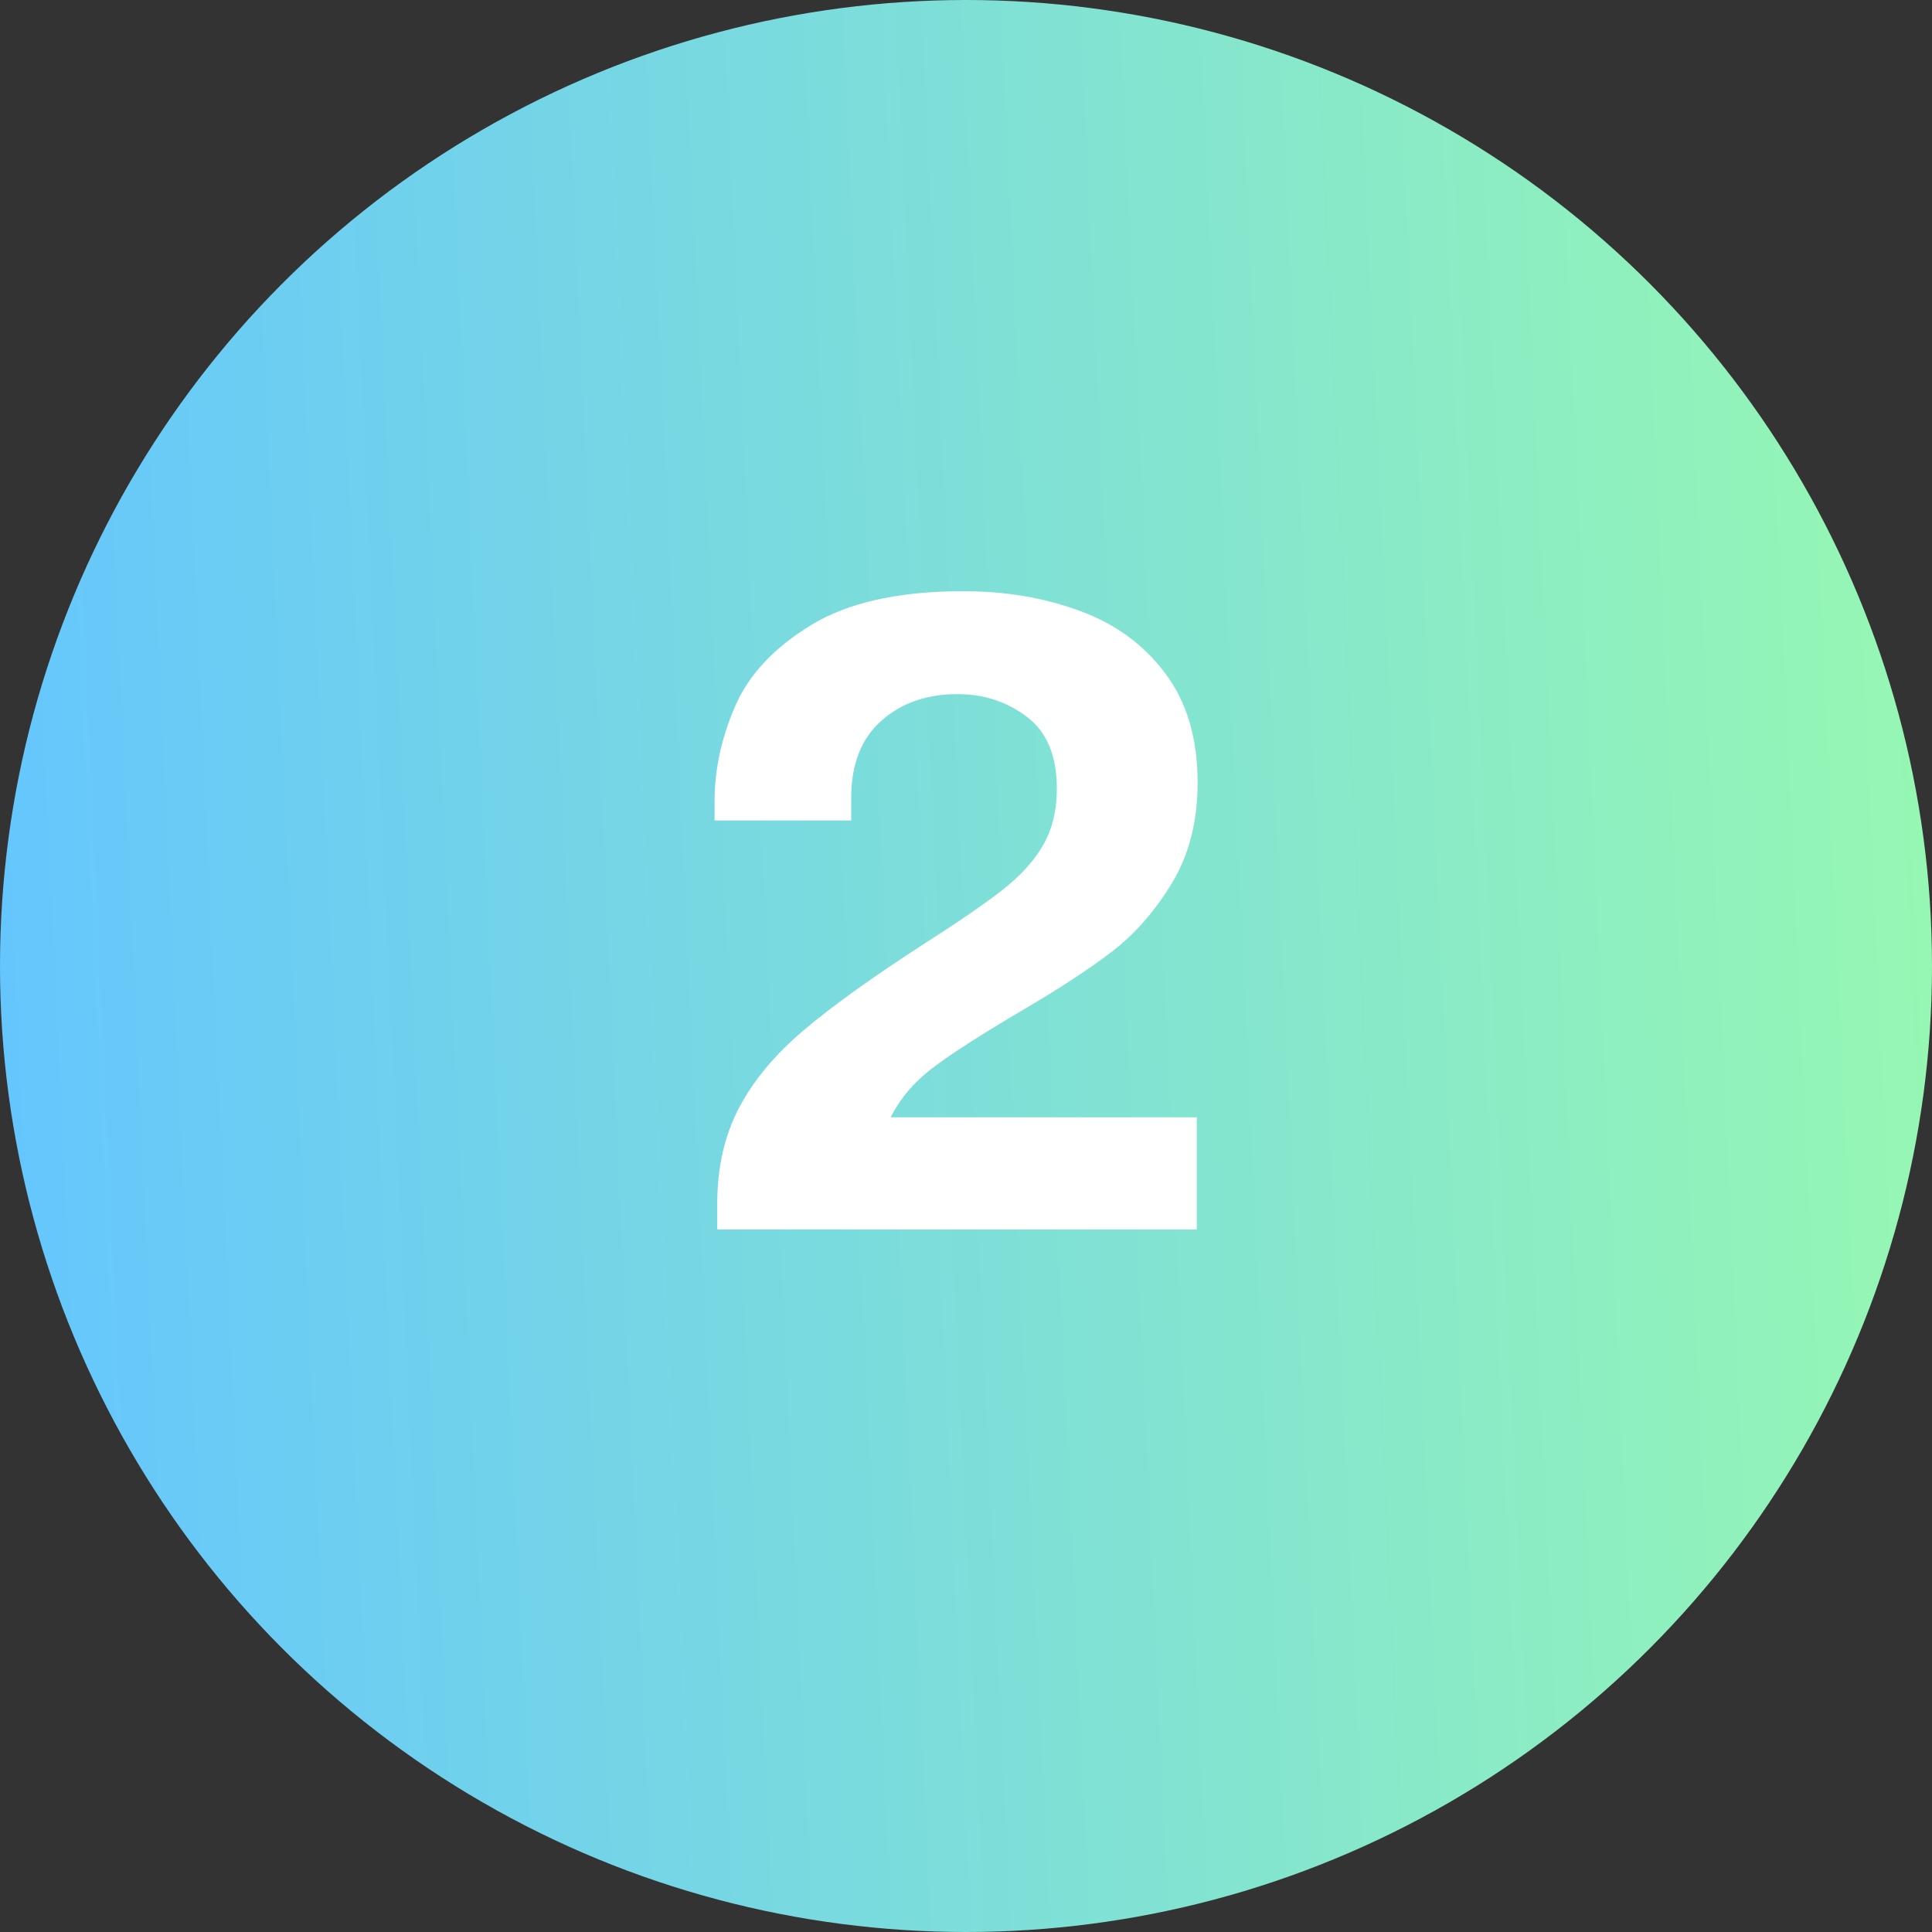
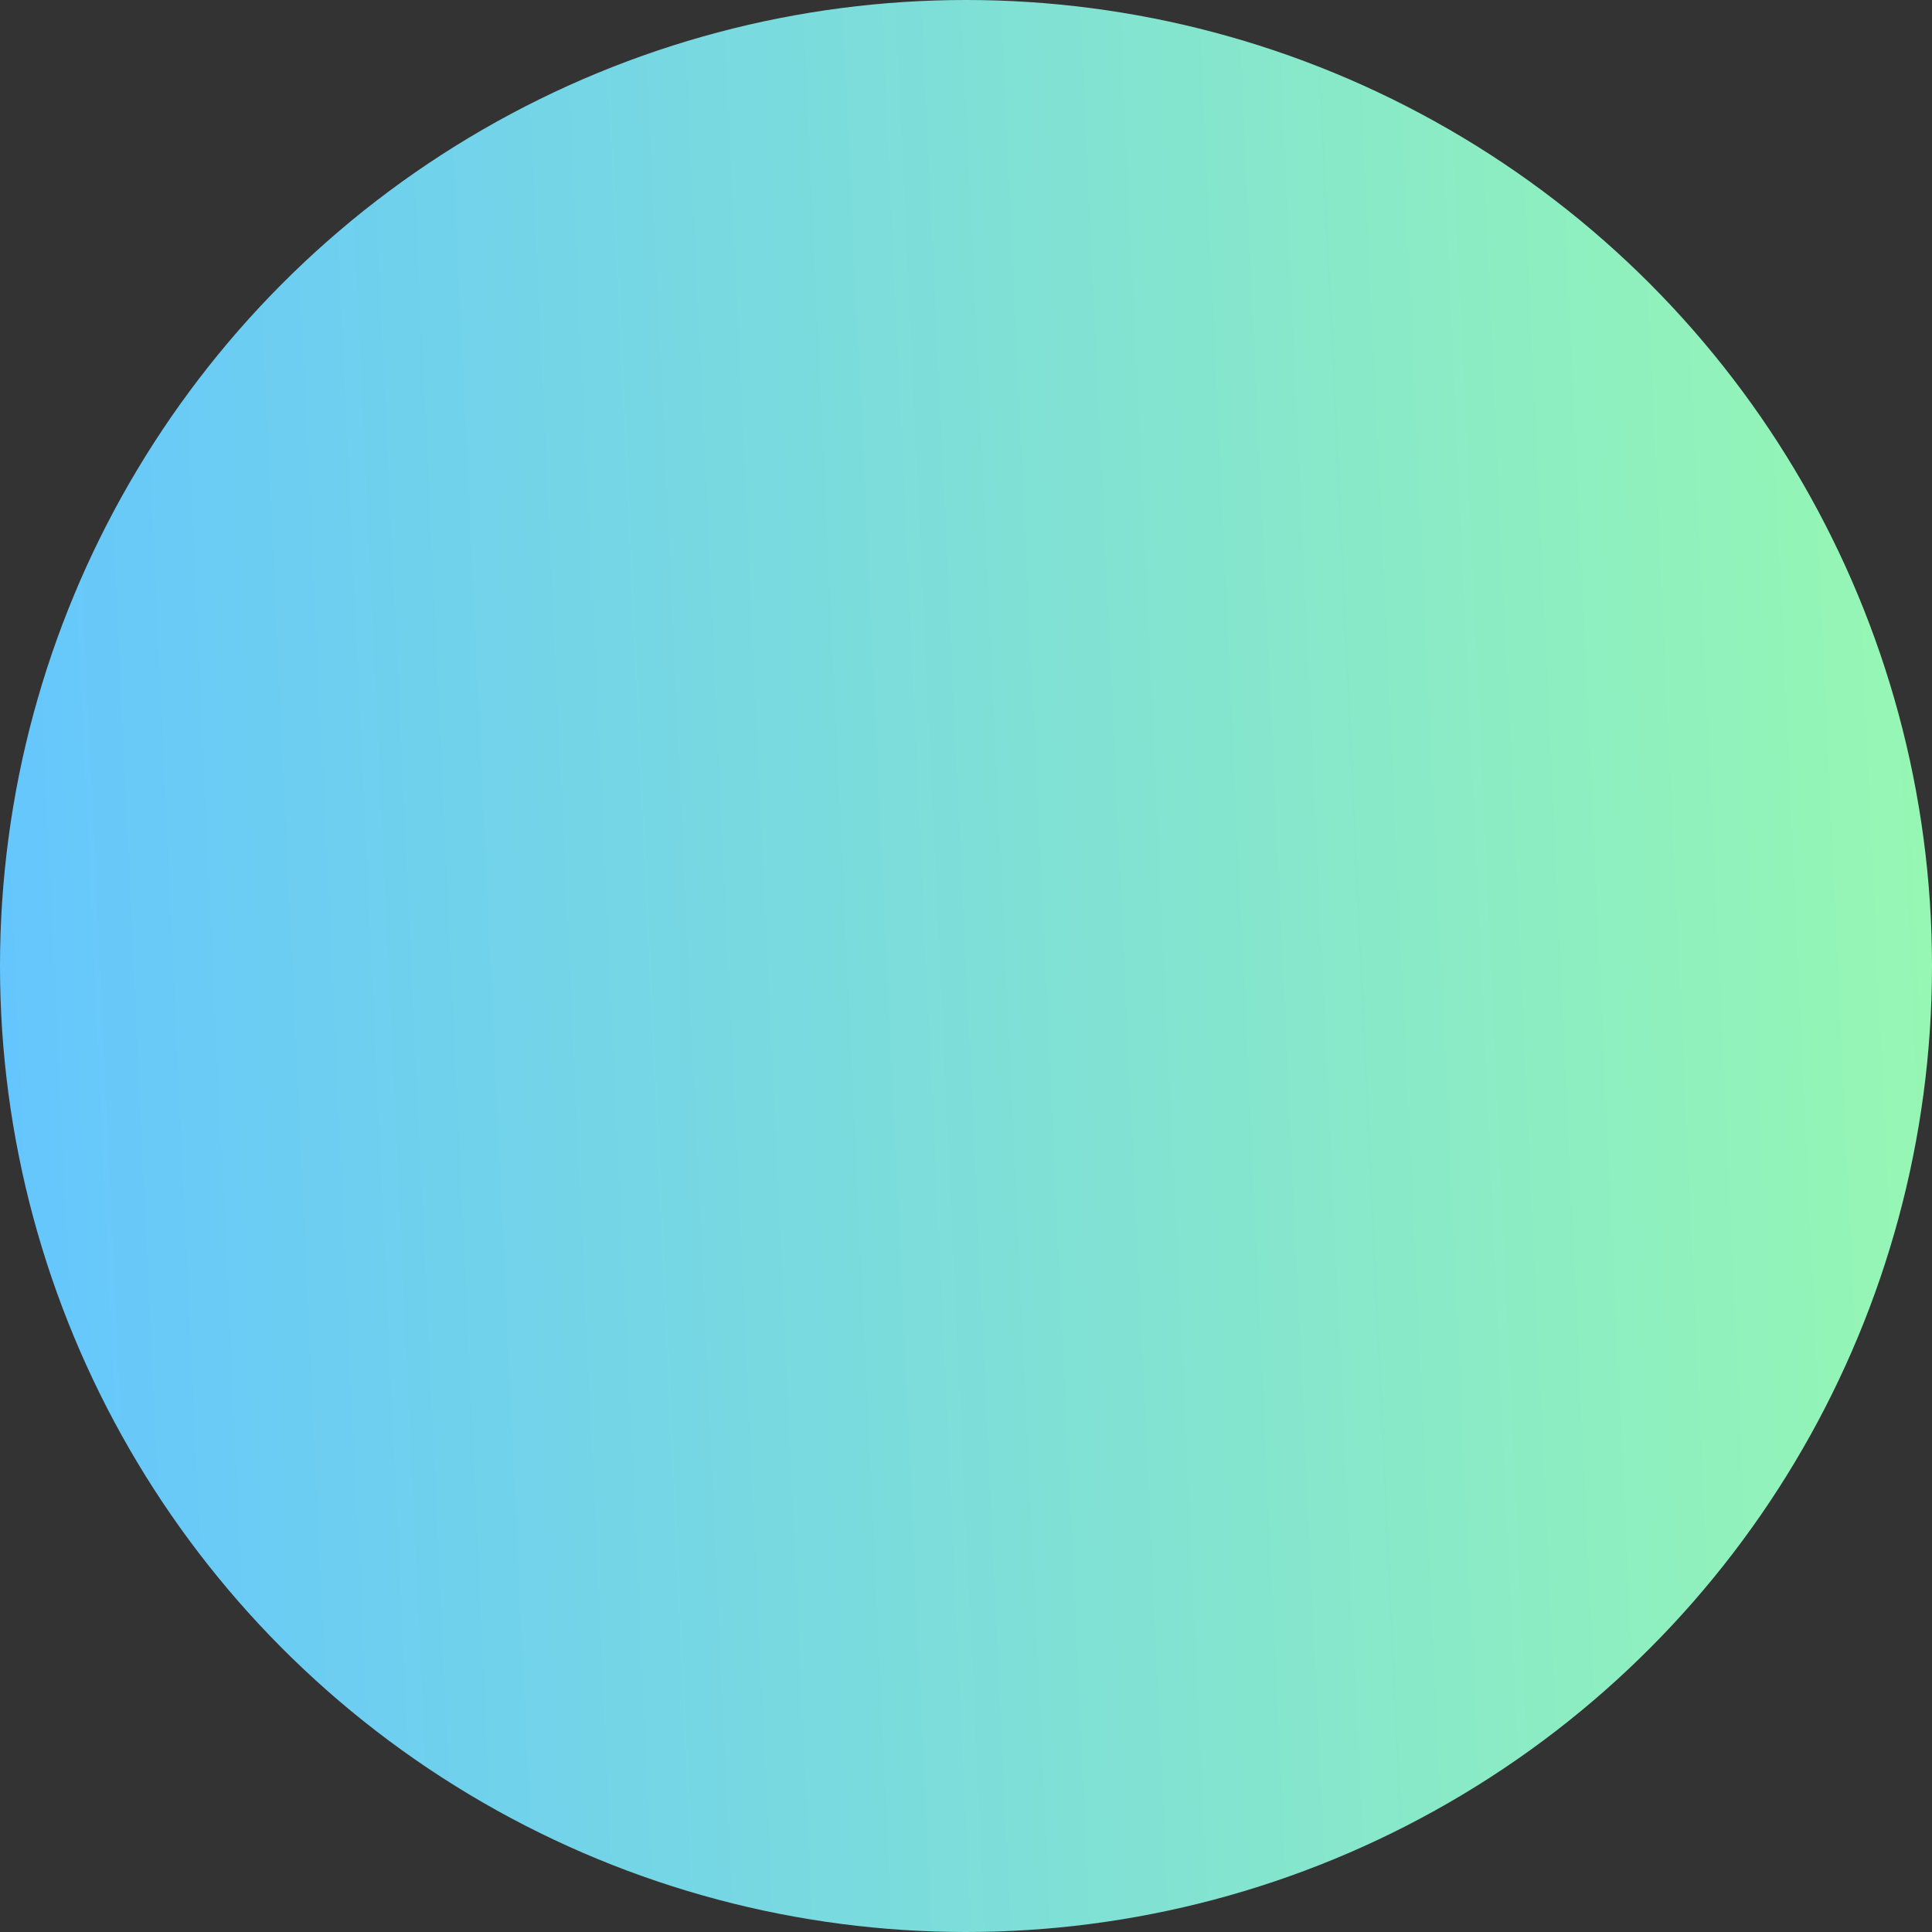
<svg xmlns="http://www.w3.org/2000/svg" width="55" height="55" viewBox="0 0 55 55" fill="none">
  <rect x="0" y="0" width="55" height="55" fill="#333333" stroke="none" />
  <circle cx="27.5" cy="27.5" r="27.5" fill="url(#paint0_linear)" />
-   <path d="M34.07 31.807V35H20.418V34.279C20.418 33.244 20.623 32.334 21.033 31.549C21.443 30.764 22.057 30.025 22.873 29.334C23.693 28.639 24.842 27.814 26.318 26.861C27.291 26.24 28.029 25.732 28.533 25.338C29.041 24.943 29.426 24.521 29.688 24.072C29.953 23.619 30.086 23.078 30.086 22.449C30.086 21.516 29.801 20.834 29.23 20.404C28.664 19.975 28.006 19.76 27.256 19.76C26.381 19.76 25.658 20.014 25.088 20.521C24.518 21.029 24.232 21.76 24.232 22.713V23.357H20.342V22.807C20.342 21.908 20.537 21.008 20.928 20.105C21.318 19.203 22.041 18.432 23.096 17.791C24.15 17.15 25.594 16.83 27.426 16.83C28.621 16.83 29.723 17.016 30.73 17.387C31.742 17.754 32.555 18.346 33.168 19.162C33.785 19.979 34.094 21.018 34.094 22.279C34.094 23.377 33.852 24.328 33.367 25.133C32.883 25.934 32.312 26.586 31.656 27.09C31 27.59 30.189 28.123 29.225 28.689C27.943 29.443 27.045 30.02 26.529 30.418C26.014 30.812 25.623 31.275 25.357 31.807H34.07Z" fill="white" />
  <defs>
    <linearGradient id="paint0_linear" x1="4.09782e-07" y1="55" x2="57.421" y2="52.344" gradientUnits="userSpaceOnUse">
      <stop stop-color="#64C5FF" />
      <stop offset="1" stop-color="#97F8B2" />
    </linearGradient>
  </defs>
</svg>